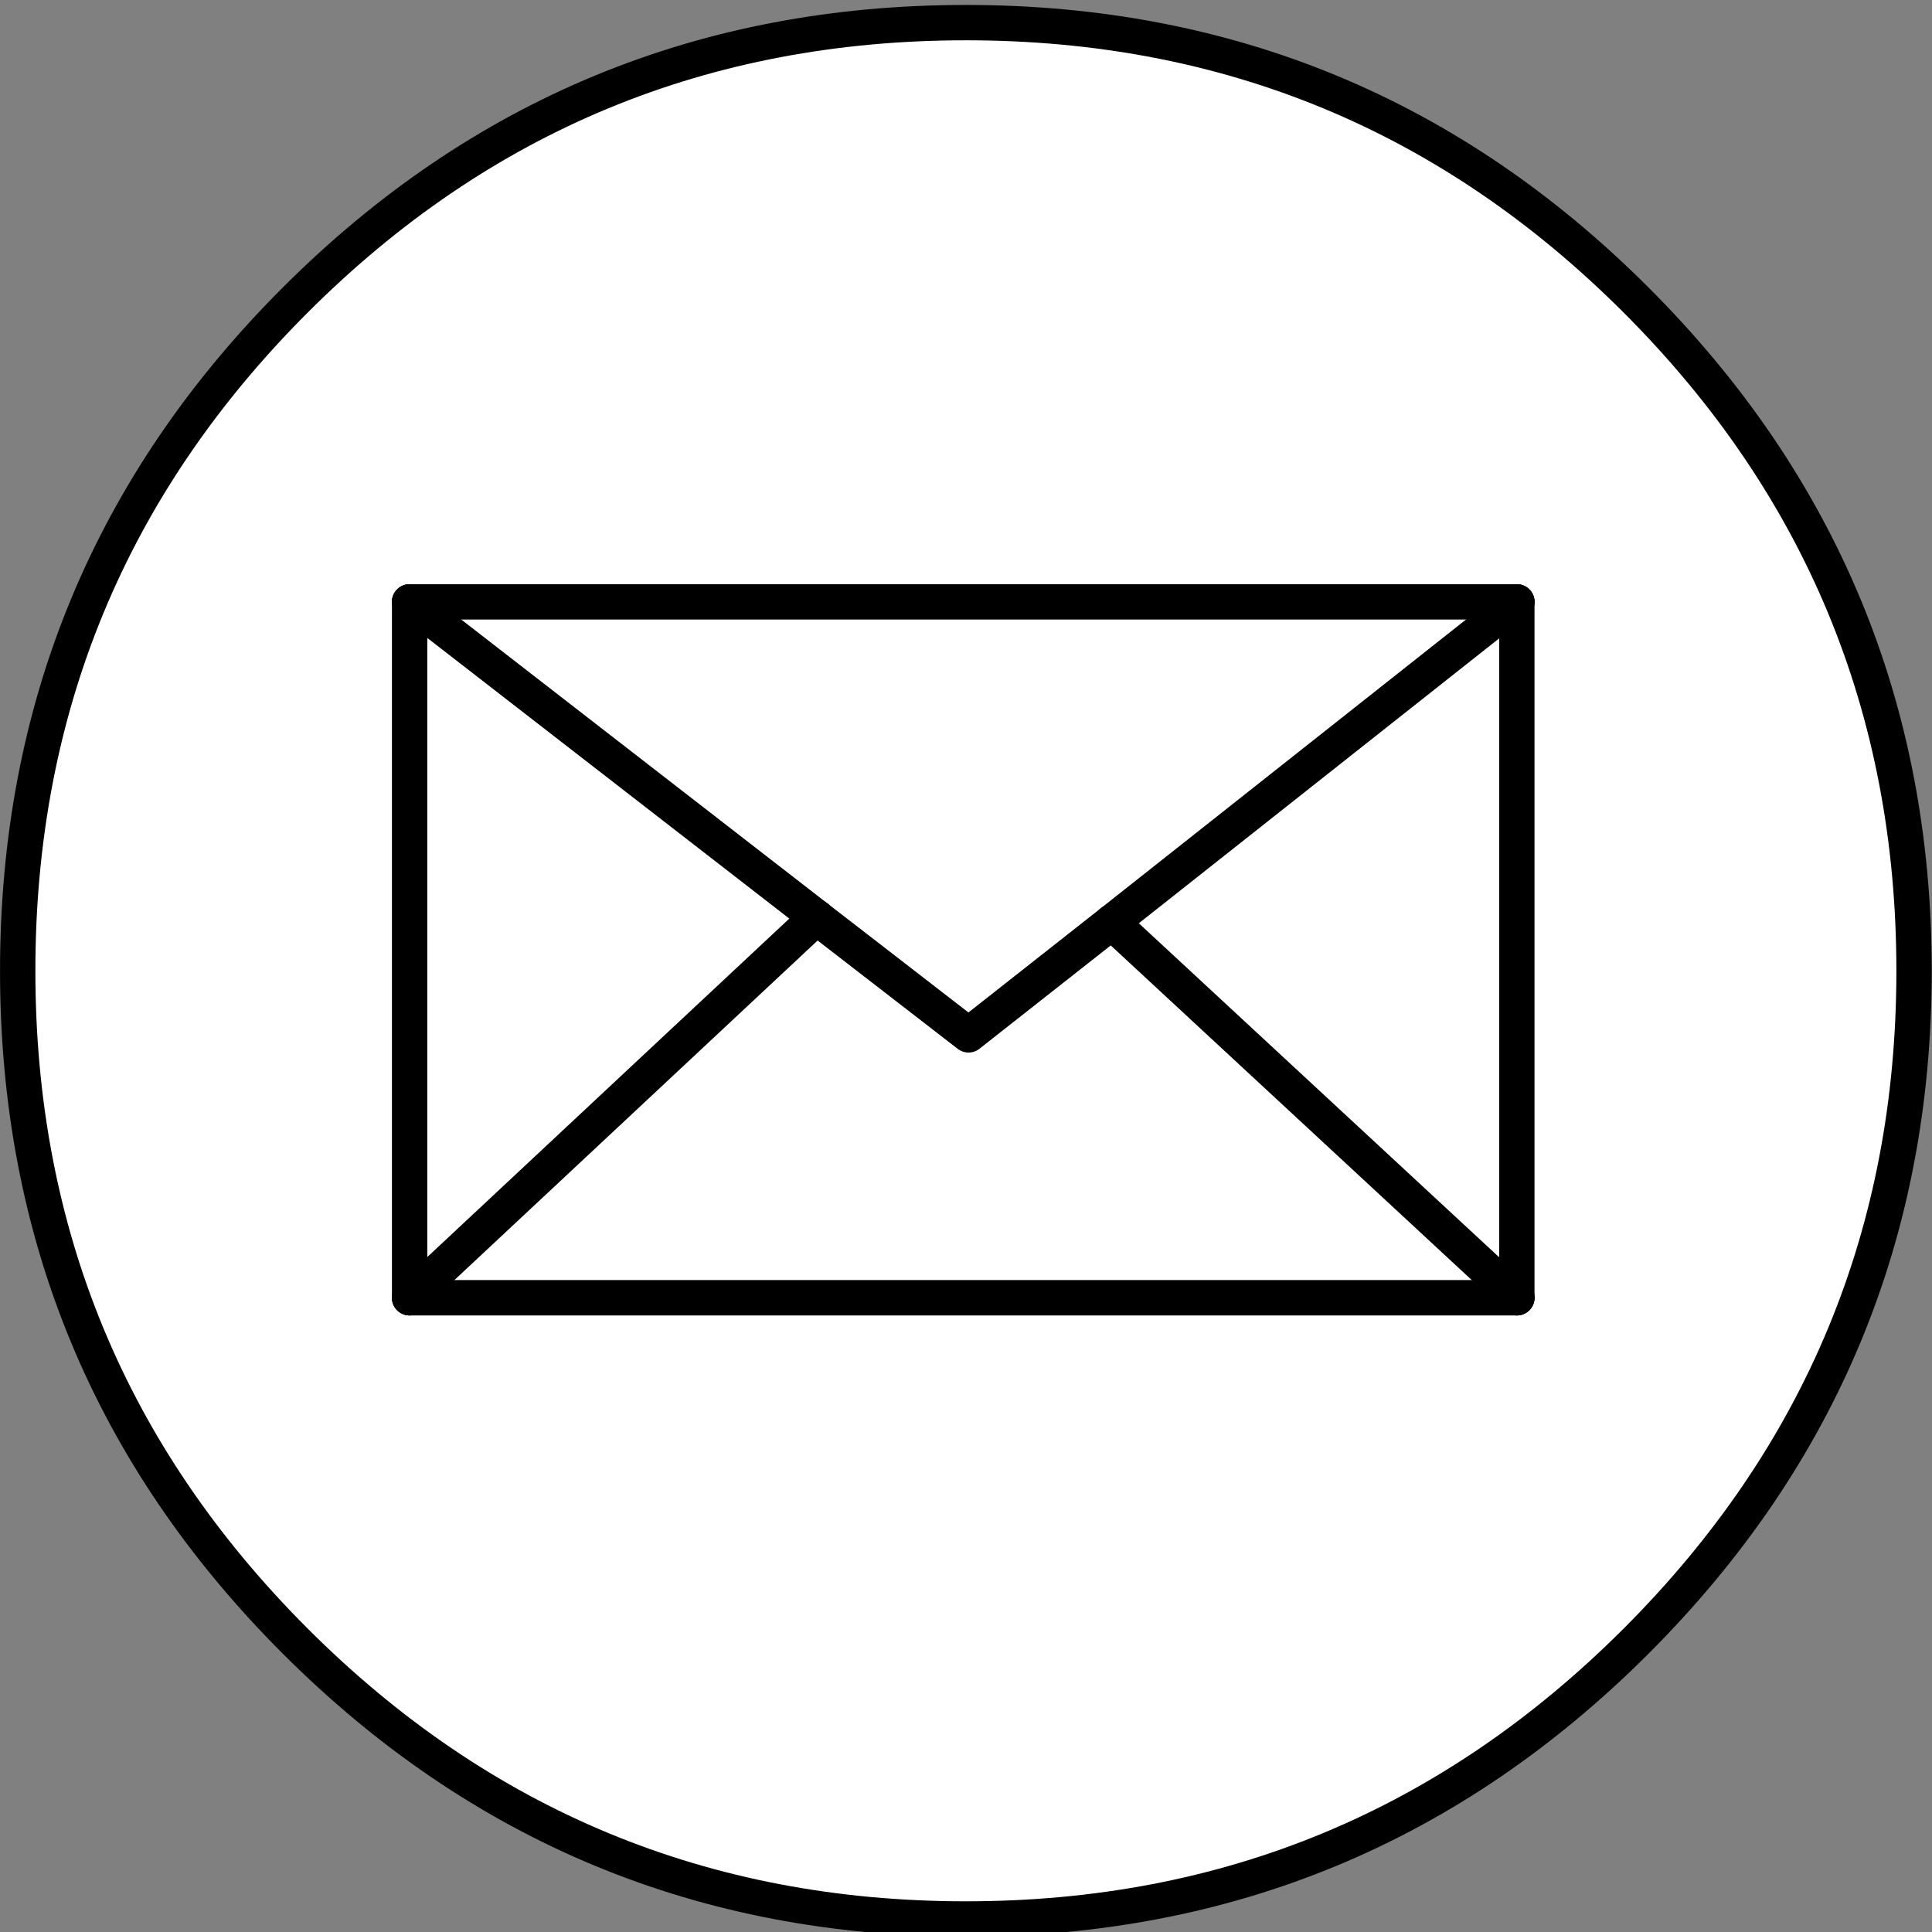
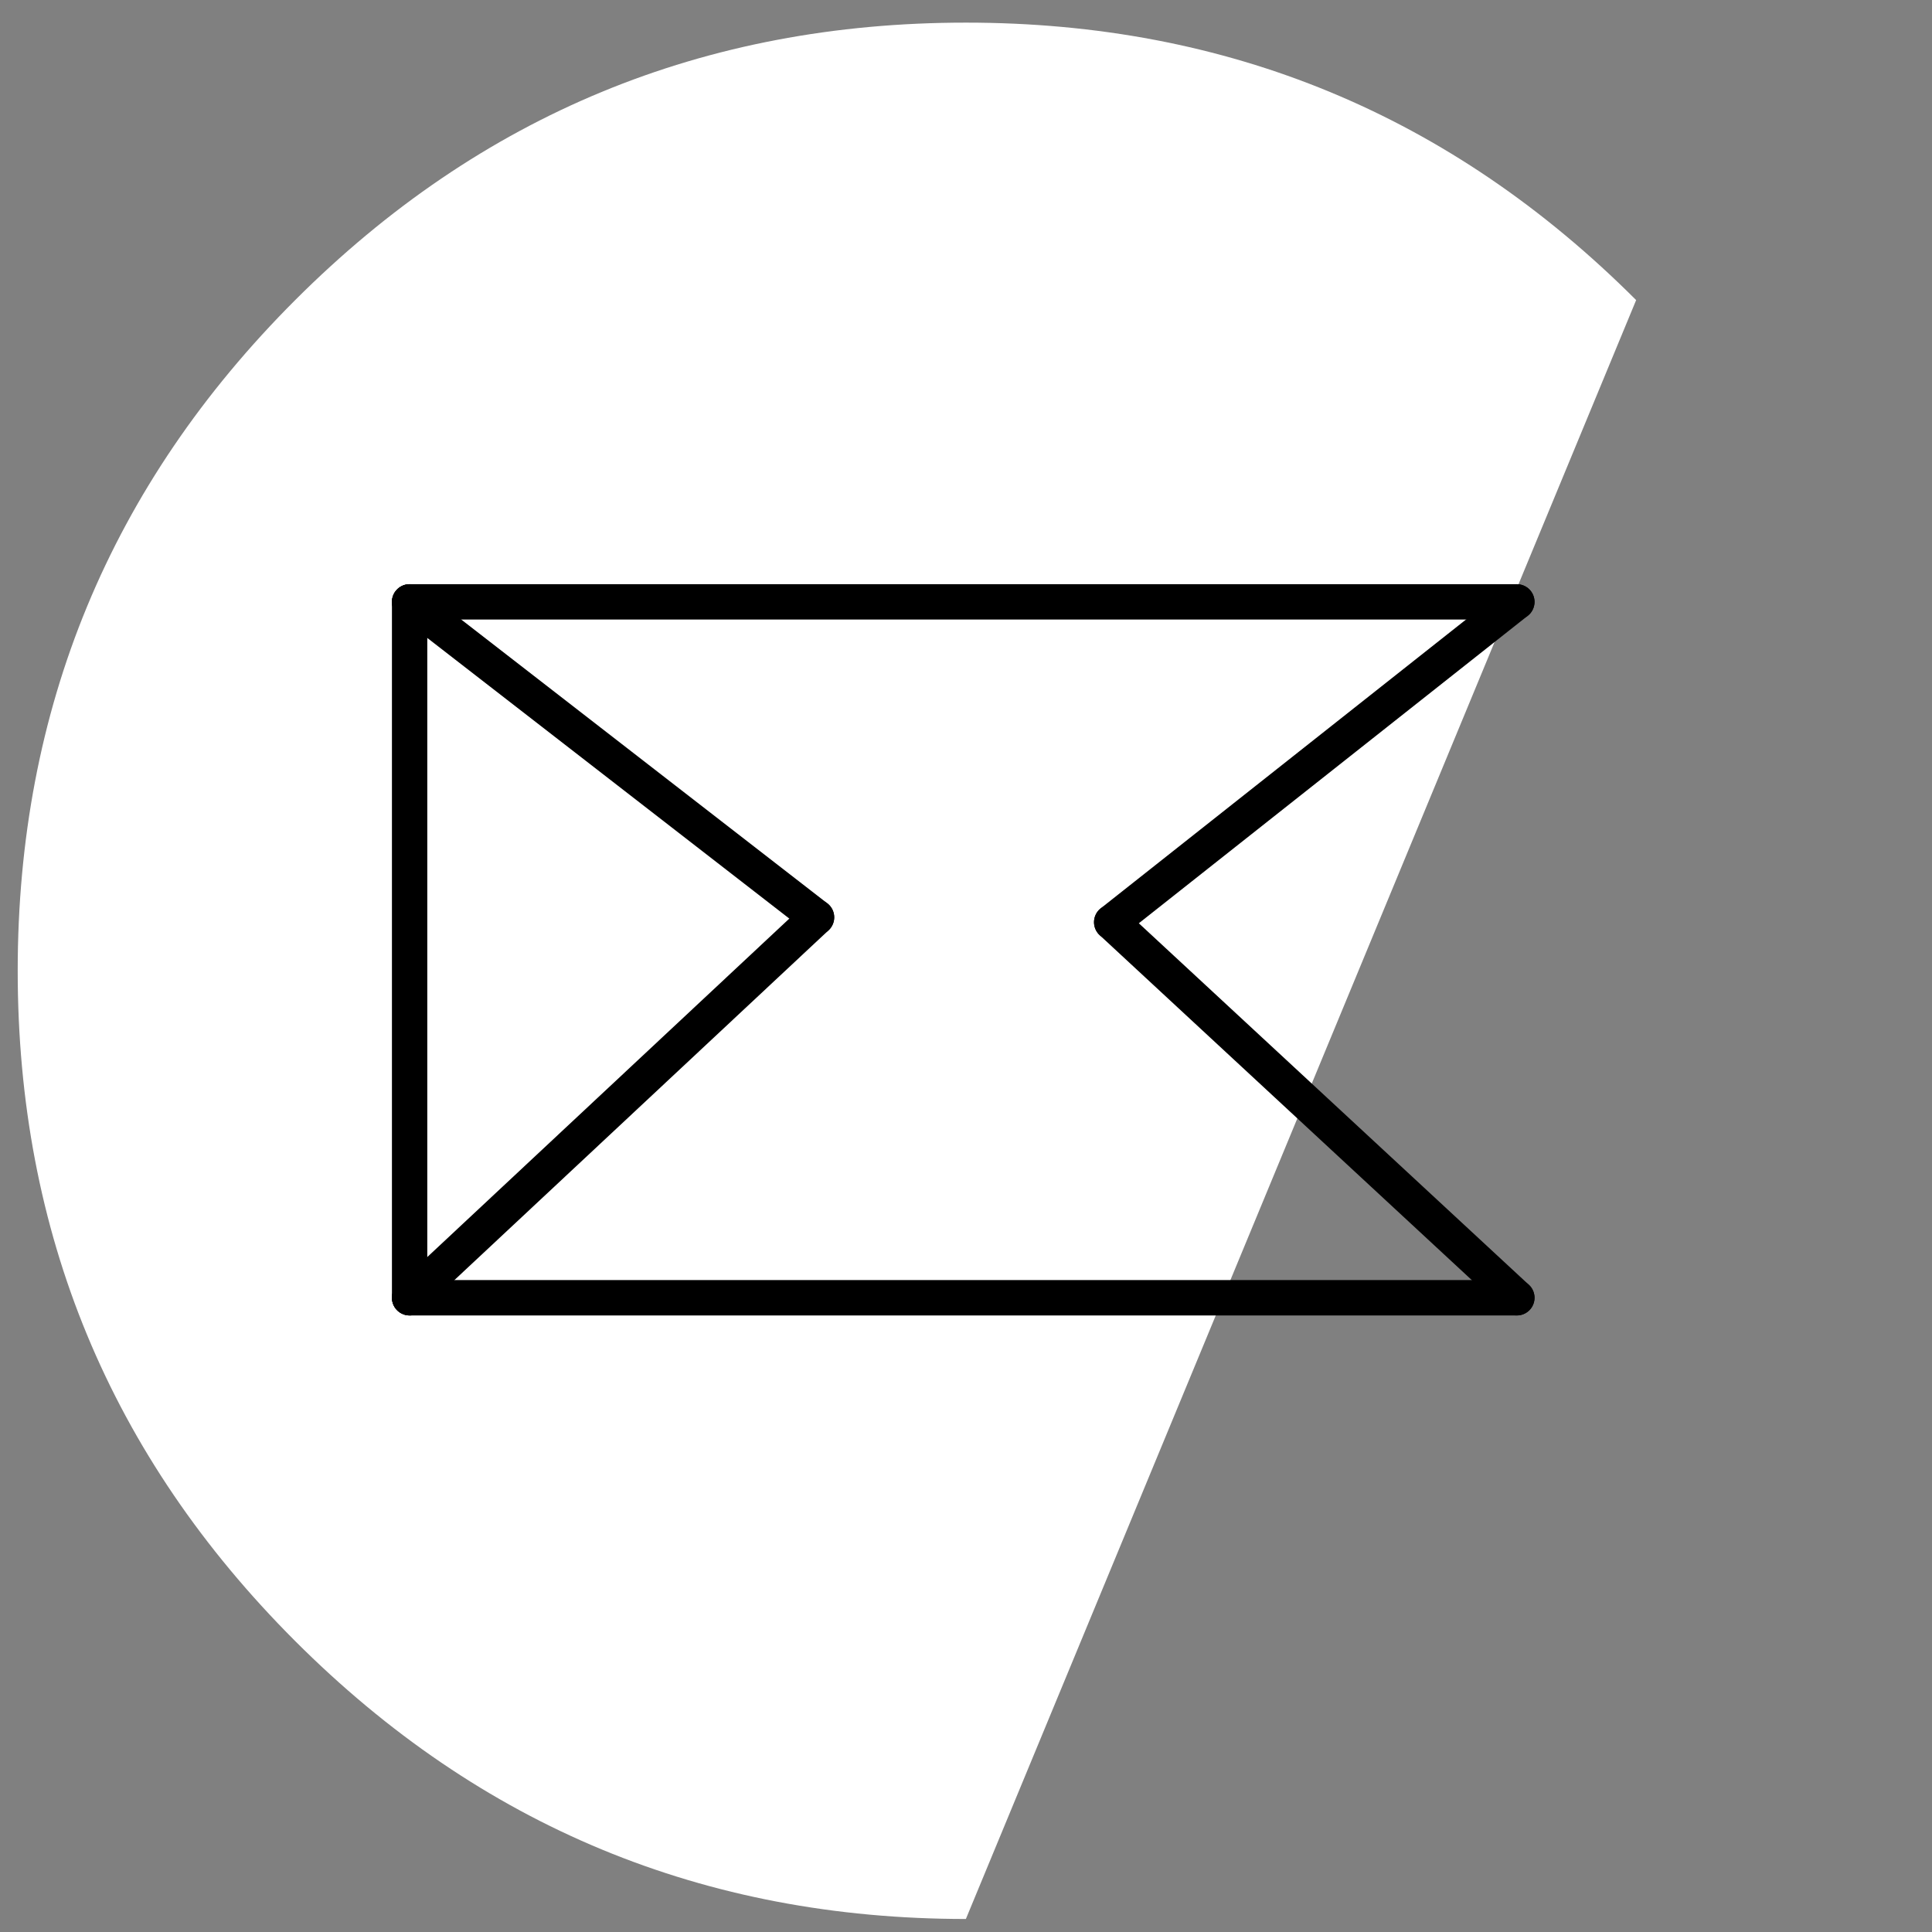
<svg xmlns="http://www.w3.org/2000/svg" xmlns:ns1="http://sodipodi.sourceforge.net/DTD/sodipodi-0.dtd" xmlns:ns2="http://www.inkscape.org/namespaces/inkscape" version="1.1" id="svg1" width="290.667" height="290.667" viewBox="0 0 290.667 290.667" ns1:docname="email.eps">
  <rect x="0" y="0" width="290.667" height="290.667" fill="#808080" stroke="none" />
  <defs id="defs1" />
  <ns1:namedview id="namedview1" pagecolor="#ffffff" bordercolor="#000000" borderopacity="0.25" ns2:showpageshadow="2" ns2:pageopacity="0.0" ns2:pagecheckerboard="0" ns2:deskcolor="#d1d1d1">
    <ns2:page x="0" y="0" ns2:label="1" id="page1" width="290.667" height="290.667" margin="0" bleed="0" />
  </ns1:namedview>
  <g id="g1" ns2:groupmode="layer" ns2:label="1">
-     <path id="path1" d="m 1850.8,1846 c -209.42,209.41 -461.82,313.87 -758.2,313.87 C 796.219,2159.87 543.32,2055.41 333.902,1846 124.484,1636.58 20.027,1383.68 20.027,1087.3 20.027,790.922 124.484,538.52 333.902,329.105 543.32,119.688 796.219,14.73 1092.6,14.73 c 296.38,0 548.78,104.957 758.2,314.375 209.41,209.415 314.37,461.817 314.37,758.195 0,296.38 -104.96,549.28 -314.37,758.7" style="fill:#ffffff;fill-opacity:1;fill-rule:nonzero;stroke:none" transform="matrix(0.133,0,0,-0.133,0,290.667)" />
-     <path id="path2" d="M 1092.6,2159.87 C 796.219,2159.87 543.32,2055.41 333.902,1846 124.484,1636.58 20.027,1383.68 20.027,1087.3 20.027,790.918 124.484,538.52 333.902,329.105 543.32,119.688 796.219,14.73 1092.6,14.73 c 296.38,0 548.78,104.957 758.2,314.375 209.41,209.415 314.37,461.813 314.37,758.195 0,296.38 -104.96,549.28 -314.37,758.7 -209.42,209.41 -461.82,313.87 -758.2,313.87 z" style="fill:none;stroke:#000000;stroke-width:39.984;stroke-linecap:round;stroke-linejoin:round;stroke-miterlimit:10;stroke-dasharray:none;stroke-opacity:1" transform="matrix(0.133,0,0,-0.133,0,290.667)" />
+     <path id="path1" d="m 1850.8,1846 c -209.42,209.41 -461.82,313.87 -758.2,313.87 C 796.219,2159.87 543.32,2055.41 333.902,1846 124.484,1636.58 20.027,1383.68 20.027,1087.3 20.027,790.922 124.484,538.52 333.902,329.105 543.32,119.688 796.219,14.73 1092.6,14.73 " style="fill:#ffffff;fill-opacity:1;fill-rule:nonzero;stroke:none" transform="matrix(0.133,0,0,-0.133,0,290.667)" />
    <path id="path3" d="M 923.668,1147.78 463.352,1504.63" style="fill:none;stroke:#000000;stroke-width:39.984;stroke-linecap:round;stroke-linejoin:round;stroke-miterlimit:10;stroke-dasharray:none;stroke-opacity:1" transform="matrix(0.133,0,0,-0.133,0,290.667)" />
    <path id="path4" d="M 1715.85,1504.63 1257.53,1142.28" style="fill:none;stroke:#000000;stroke-width:39.984;stroke-linecap:round;stroke-linejoin:round;stroke-miterlimit:10;stroke-dasharray:none;stroke-opacity:1" transform="matrix(0.133,0,0,-0.133,0,290.667)" />
    <path id="path5" d="M 463.352,1504.63 H 1715.85" style="fill:none;stroke:#000000;stroke-width:39.984;stroke-linecap:round;stroke-linejoin:round;stroke-miterlimit:10;stroke-dasharray:none;stroke-opacity:1" transform="matrix(0.133,0,0,-0.133,0,290.667)" />
    <path id="path6" d="M 1715.85,717.449 H 463.352" style="fill:none;stroke:#000000;stroke-width:39.984;stroke-linecap:round;stroke-linejoin:round;stroke-miterlimit:10;stroke-dasharray:none;stroke-opacity:1" transform="matrix(0.133,0,0,-0.133,0,290.667)" />
    <path id="path7" d="M 463.352,717.449 V 1504.63" style="fill:none;stroke:#000000;stroke-width:39.984;stroke-linecap:round;stroke-linejoin:round;stroke-miterlimit:10;stroke-dasharray:none;stroke-opacity:1" transform="matrix(0.133,0,0,-0.133,0,290.667)" />
-     <path id="path8" d="M 1715.85,1504.63 V 717.449" style="fill:none;stroke:#000000;stroke-width:39.984;stroke-linecap:round;stroke-linejoin:round;stroke-miterlimit:10;stroke-dasharray:none;stroke-opacity:1" transform="matrix(0.133,0,0,-0.133,0,290.667)" />
-     <path id="path9" d="M 1257.53,1142.28 1095.6,1014.83 923.668,1147.78" style="fill:none;stroke:#000000;stroke-width:39.984;stroke-linecap:round;stroke-linejoin:round;stroke-miterlimit:10;stroke-dasharray:none;stroke-opacity:1" transform="matrix(0.133,0,0,-0.133,0,290.667)" />
    <path id="path10" d="M 923.668,1147.78 463.352,717.449" style="fill:none;stroke:#000000;stroke-width:39.984;stroke-linecap:round;stroke-linejoin:round;stroke-miterlimit:10;stroke-dasharray:none;stroke-opacity:1" transform="matrix(0.133,0,0,-0.133,0,290.667)" />
    <path id="path11" d="M 1715.85,717.449 1257.53,1142.28" style="fill:none;stroke:#000000;stroke-width:39.984;stroke-linecap:round;stroke-linejoin:round;stroke-miterlimit:10;stroke-dasharray:none;stroke-opacity:1" transform="matrix(0.133,0,0,-0.133,0,290.667)" />
  </g>
</svg>